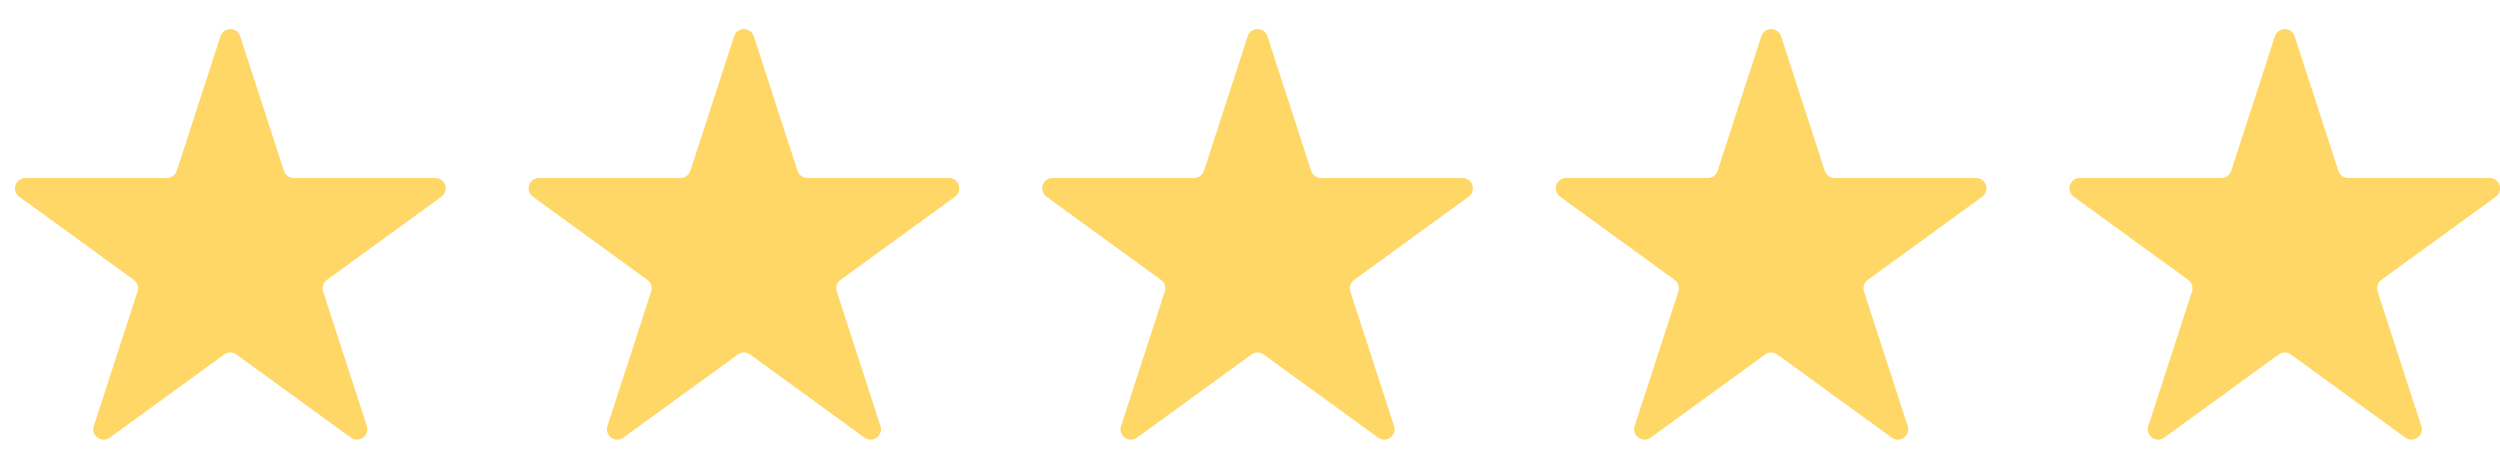
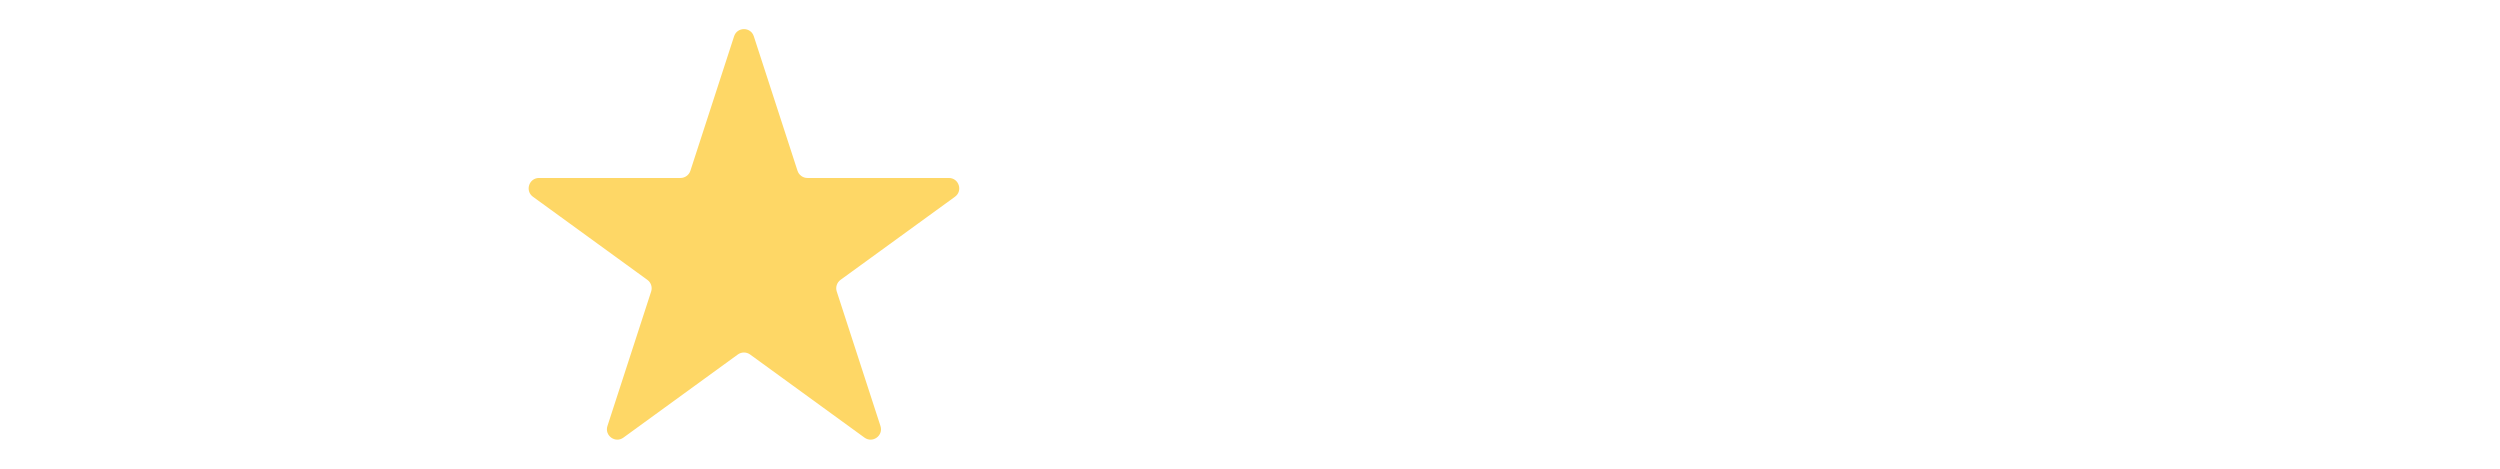
<svg xmlns="http://www.w3.org/2000/svg" width="80" height="15" viewBox="0 0 80 15" fill="none">
-   <path d="M7.055 1.161C7.154 0.855 7.587 0.855 7.686 1.161L9.085 5.466C9.13 5.602 9.257 5.695 9.401 5.695H13.928C14.249 5.695 14.383 6.107 14.123 6.296L10.461 8.956C10.344 9.041 10.296 9.191 10.34 9.328L11.739 13.633C11.838 13.939 11.488 14.193 11.228 14.004L7.566 11.343C7.449 11.259 7.292 11.259 7.175 11.343L3.513 14.004C3.253 14.193 2.903 13.939 3.002 13.633L4.401 9.328C4.446 9.191 4.397 9.041 4.281 8.956L0.618 6.296C0.358 6.107 0.492 5.695 0.814 5.695H5.34C5.484 5.695 5.612 5.602 5.656 5.466L7.055 1.161Z" fill="#FED766" />
  <path d="M23.491 1.161C23.59 0.855 24.023 0.855 24.122 1.161L25.521 5.466C25.566 5.602 25.693 5.695 25.837 5.695H30.363C30.685 5.695 30.819 6.107 30.559 6.296L26.896 8.956C26.78 9.041 26.731 9.191 26.776 9.328L28.175 13.633C28.274 13.939 27.924 14.193 27.664 14.004L24.002 11.343C23.885 11.259 23.728 11.259 23.611 11.343L19.949 14.004C19.689 14.193 19.339 13.939 19.438 13.633L20.837 9.328C20.881 9.191 20.833 9.041 20.716 8.956L17.054 6.296C16.794 6.107 16.928 5.695 17.249 5.695H21.776C21.92 5.695 22.047 5.602 22.092 5.466L23.491 1.161Z" fill="#FED766" />
-   <path d="M39.926 1.161C40.026 0.855 40.458 0.855 40.558 1.161L41.957 5.466C42.001 5.602 42.129 5.695 42.272 5.695H46.799C47.121 5.695 47.254 6.107 46.994 6.296L43.332 8.956C43.216 9.041 43.167 9.191 43.211 9.328L44.61 13.633C44.71 13.939 44.359 14.193 44.099 14.004L40.437 11.343C40.321 11.259 40.163 11.259 40.047 11.343L36.385 14.004C36.124 14.193 35.774 13.939 35.874 13.633L37.273 9.328C37.317 9.191 37.268 9.041 37.152 8.956L33.49 6.296C33.23 6.107 33.363 5.695 33.685 5.695H38.212C38.355 5.695 38.483 5.602 38.527 5.466L39.926 1.161Z" fill="#FED766" />
-   <path d="M56.362 1.161C56.461 0.855 56.894 0.855 56.994 1.161L58.392 5.466C58.437 5.602 58.564 5.695 58.708 5.695H63.235C63.556 5.695 63.69 6.107 63.43 6.296L59.768 8.956C59.651 9.041 59.603 9.191 59.647 9.328L61.046 13.633C61.145 13.939 60.795 14.193 60.535 14.004L56.873 11.343C56.757 11.259 56.599 11.259 56.483 11.343L52.821 14.004C52.56 14.193 52.21 13.939 52.309 13.633L53.708 9.328C53.753 9.191 53.704 9.041 53.588 8.956L49.926 6.296C49.665 6.107 49.799 5.695 50.121 5.695H54.647C54.791 5.695 54.919 5.602 54.963 5.466L56.362 1.161Z" fill="#FED766" />
-   <path d="M72.797 1.161C72.897 0.855 73.33 0.855 73.429 1.161L74.828 5.466C74.872 5.602 75 5.695 75.144 5.695H79.67C79.992 5.695 80.126 6.107 79.865 6.296L76.203 8.956C76.087 9.041 76.038 9.191 76.083 9.328L77.482 13.633C77.581 13.939 77.231 14.193 76.971 14.004L73.308 11.343C73.192 11.259 73.034 11.259 72.918 11.343L69.256 14.004C68.996 14.193 68.646 13.939 68.745 13.633L70.144 9.328C70.188 9.191 70.14 9.041 70.023 8.956L66.361 6.296C66.101 6.107 66.235 5.695 66.556 5.695H71.083C71.227 5.695 71.354 5.602 71.399 5.466L72.797 1.161Z" fill="#FED766" />
</svg>